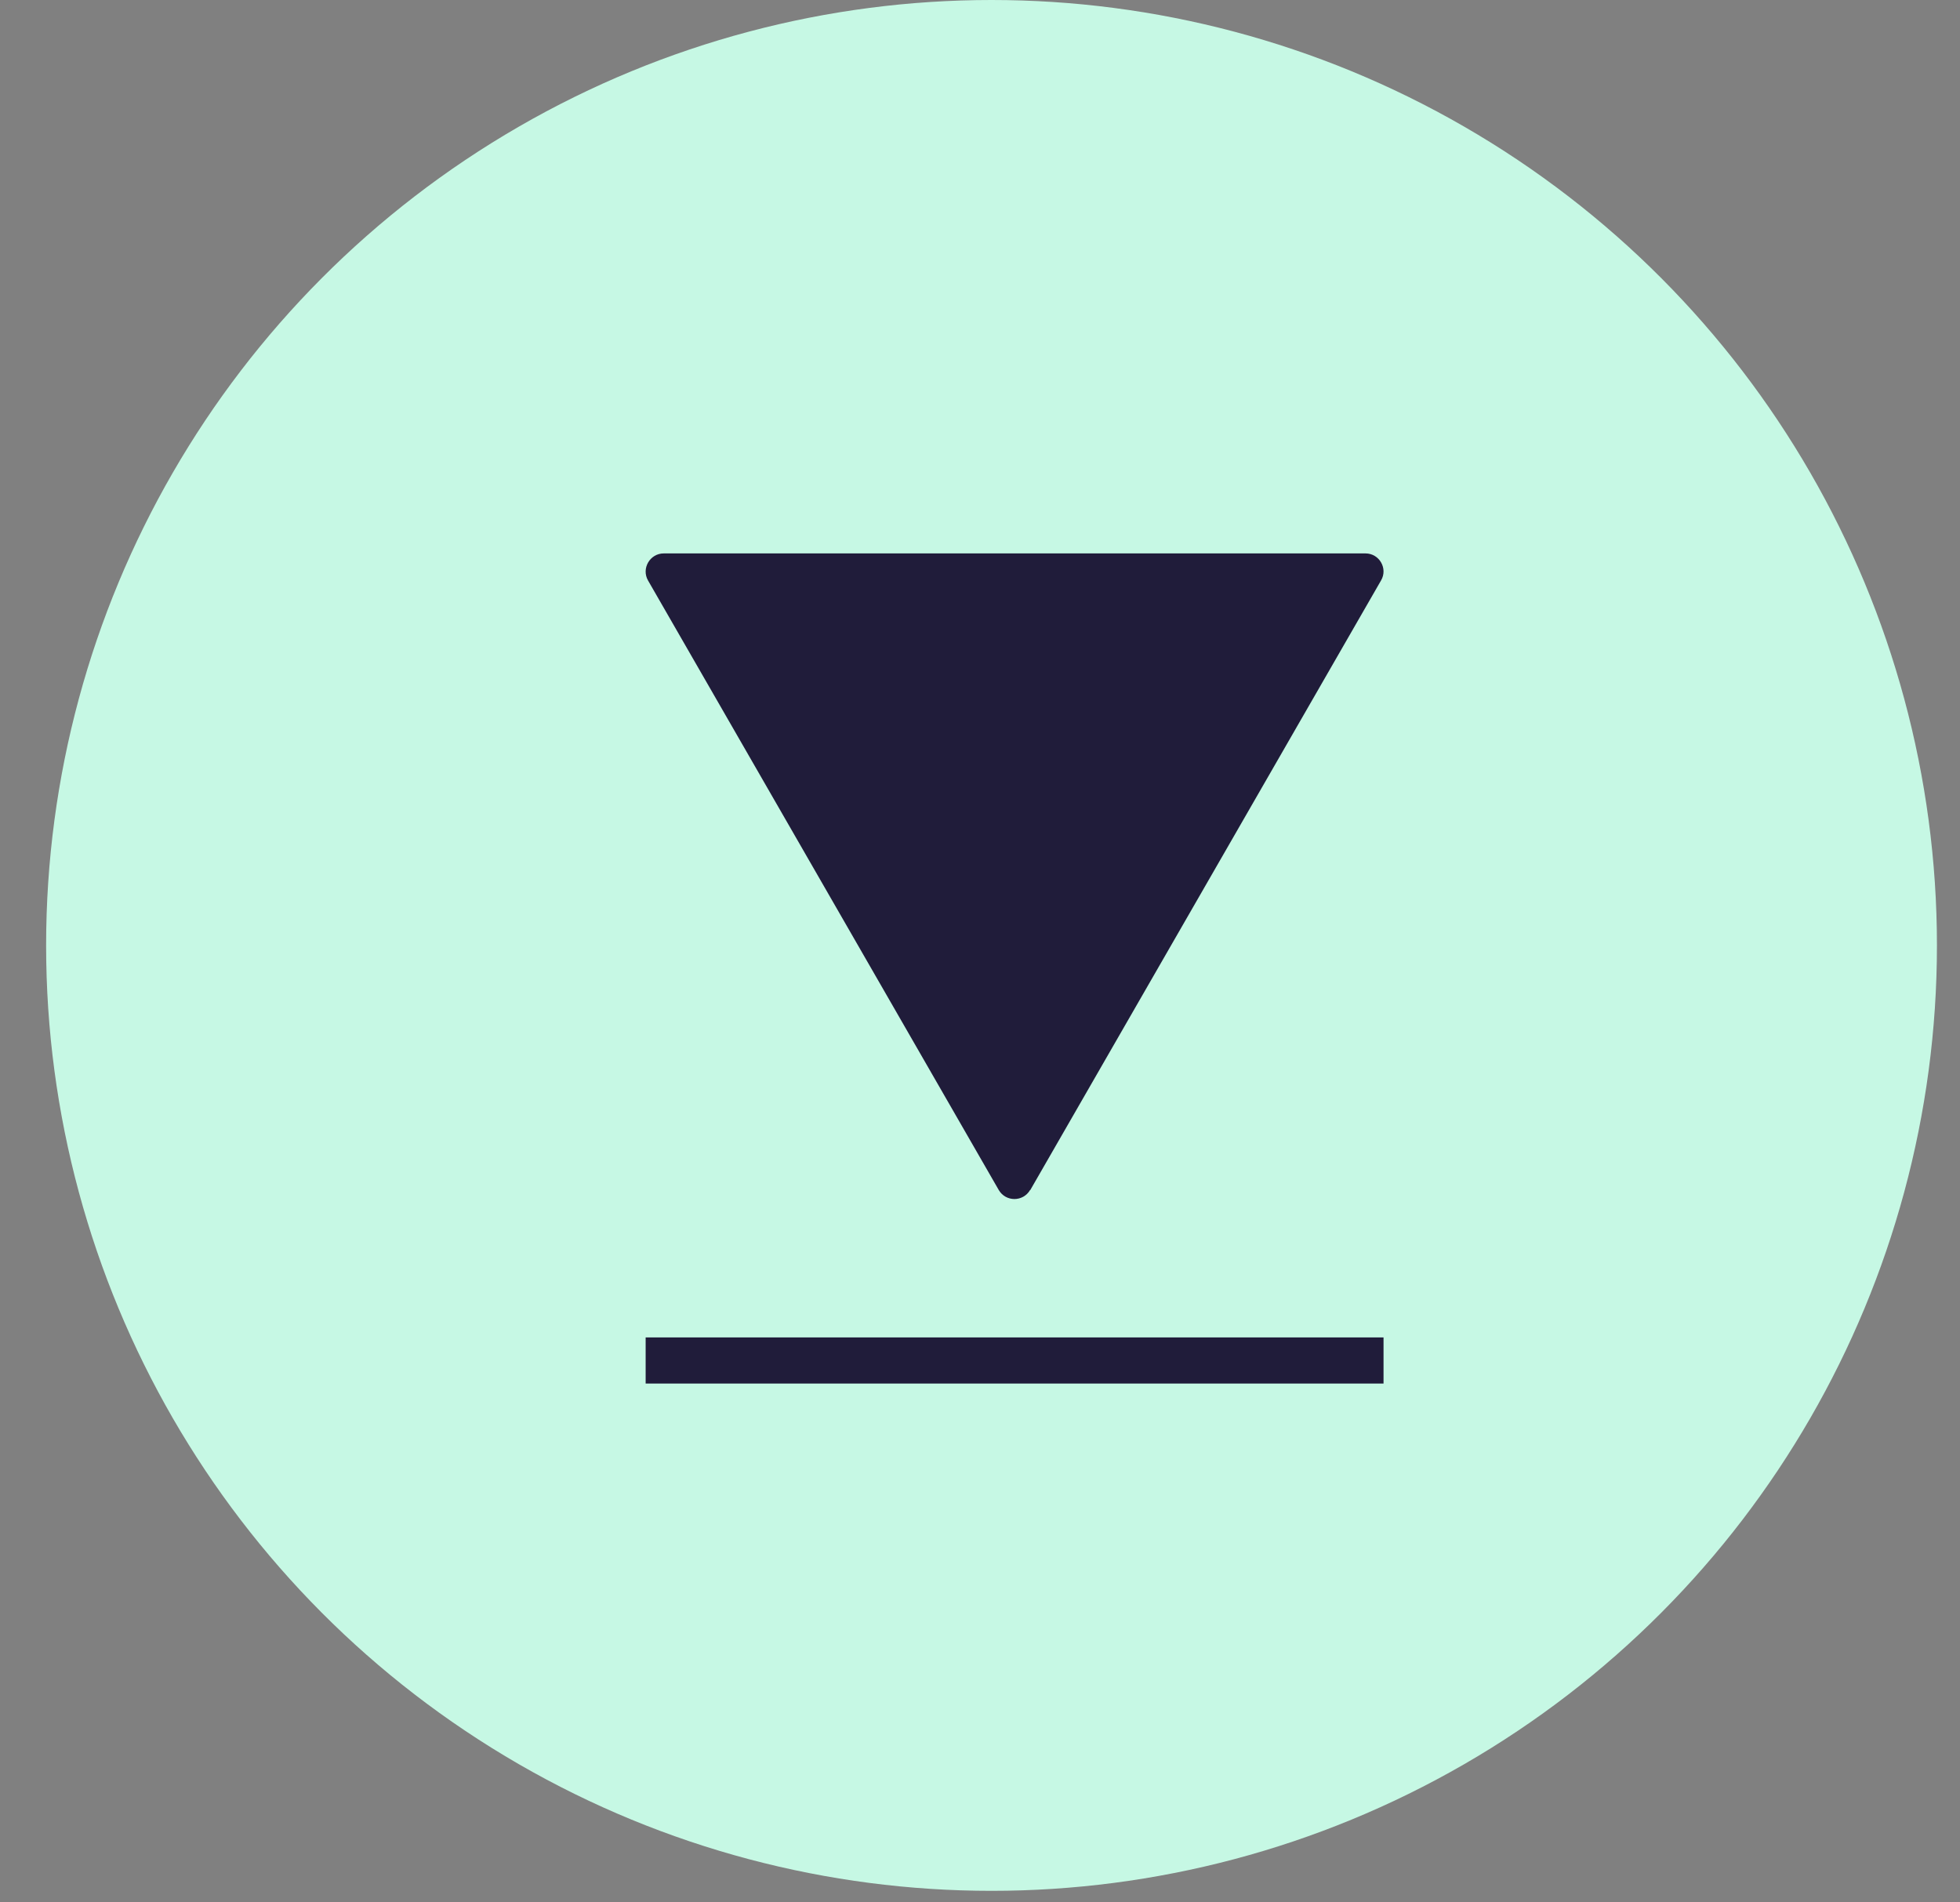
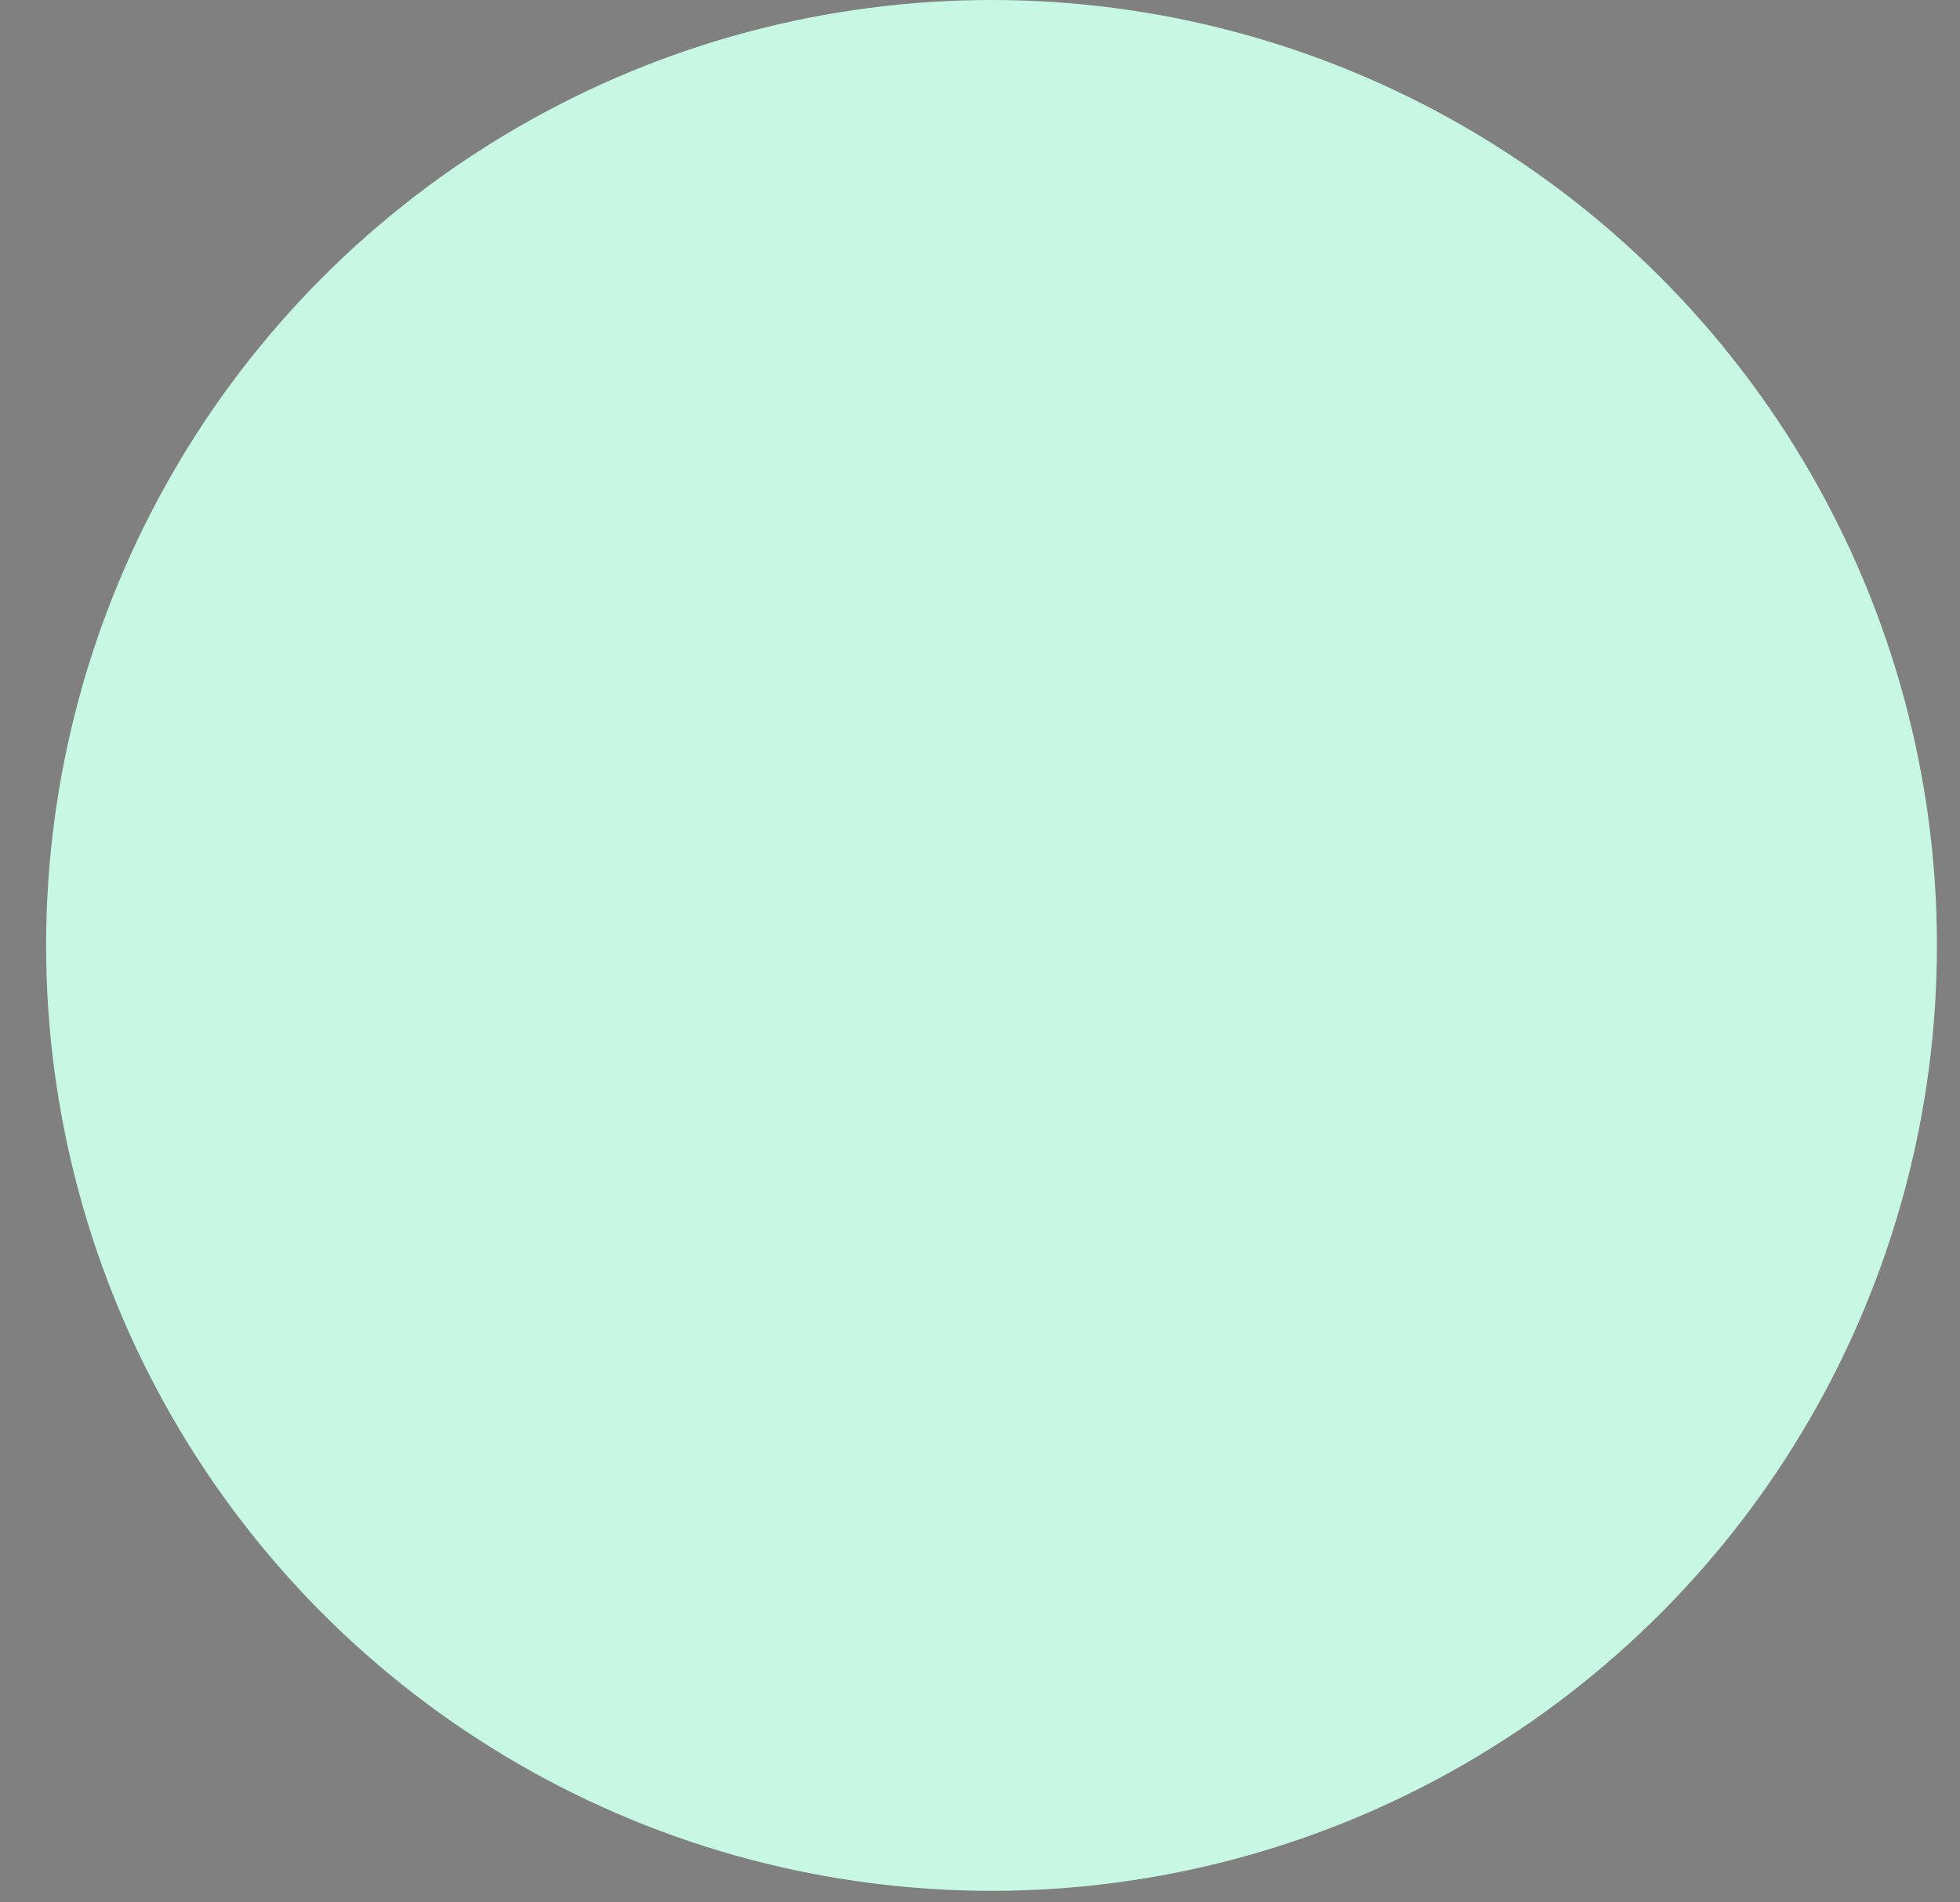
<svg xmlns="http://www.w3.org/2000/svg" width="34" height="33" viewBox="0 0 34 33" fill="none">
  <rect x="0" y="0" width="34" height="33" fill="#808080" stroke="none" />
  <circle cx="17.2" cy="16.4" r="16.4" fill="#C6F8E4" />
-   <path d="M17.872 20.644L23.957 10.069C24.079 9.862 23.927 9.6 23.688 9.6L11.514 9.6C11.274 9.6 11.123 9.862 11.241 10.069L17.326 20.644C17.448 20.851 17.746 20.851 17.868 20.644" fill="#201C3A" />
-   <line x1="11.2" y1="23.6" x2="24" y2="23.6" stroke="#201C3A" stroke-width="0.8" />
</svg>